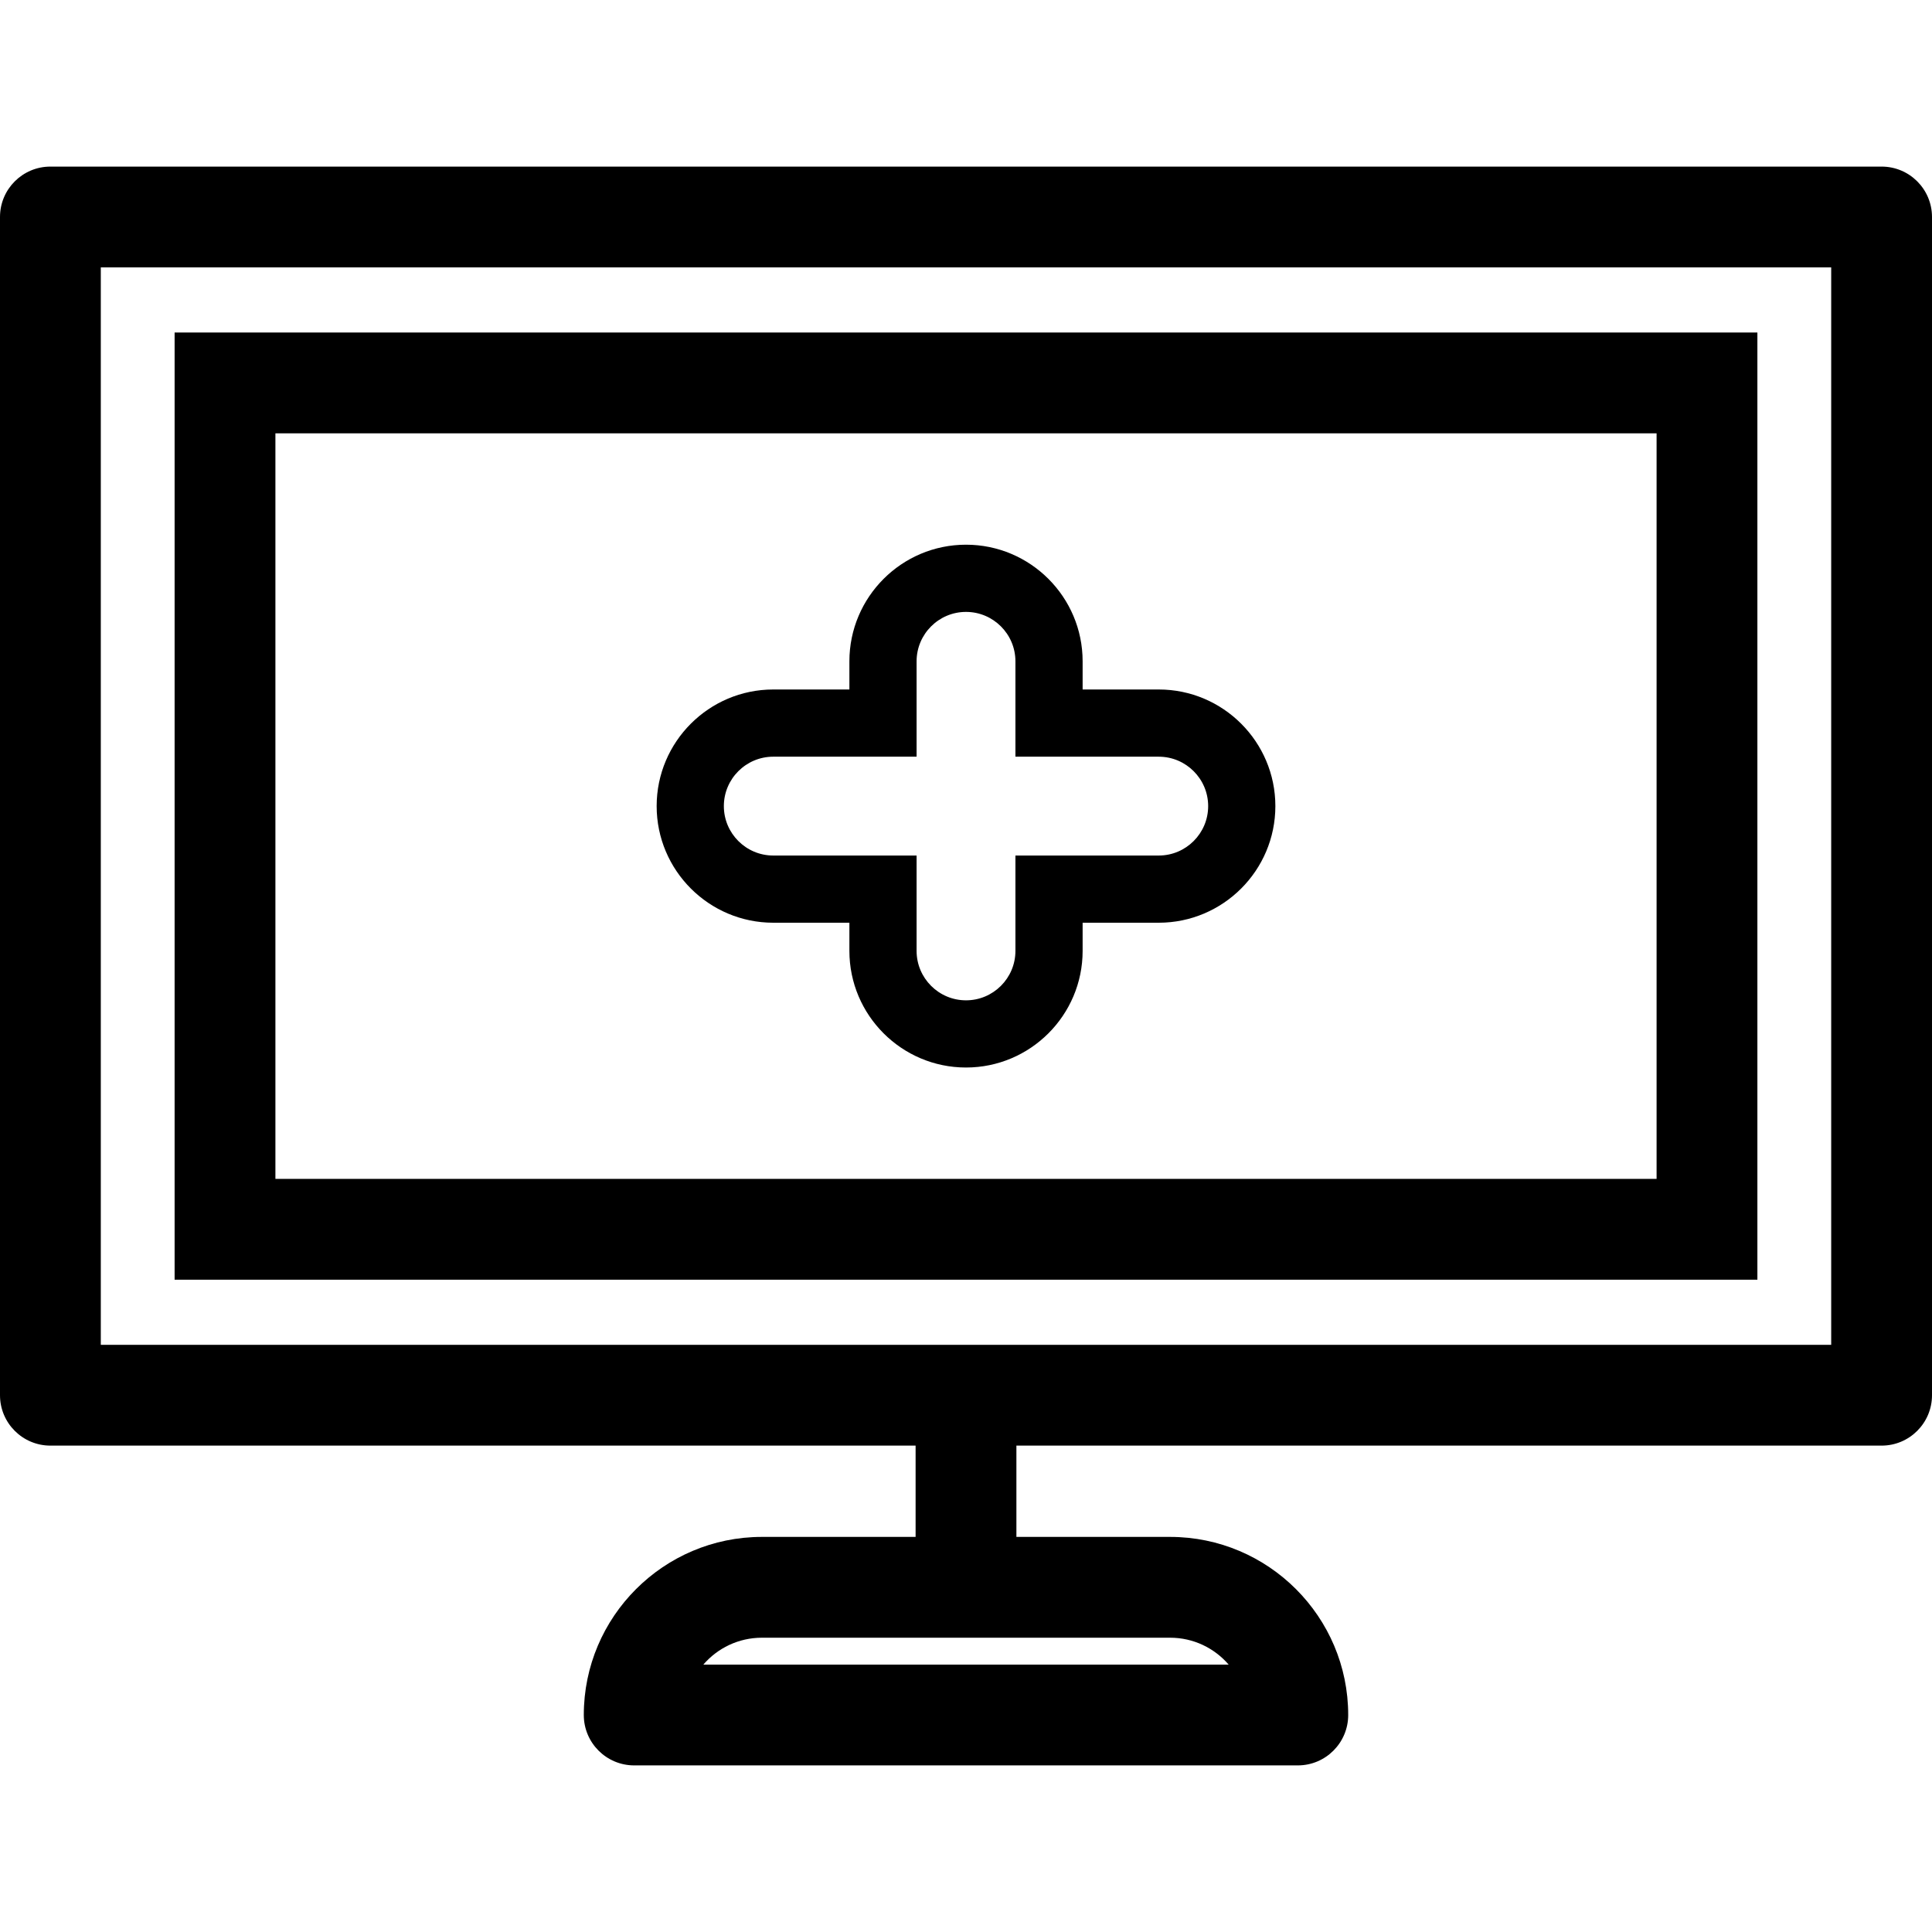
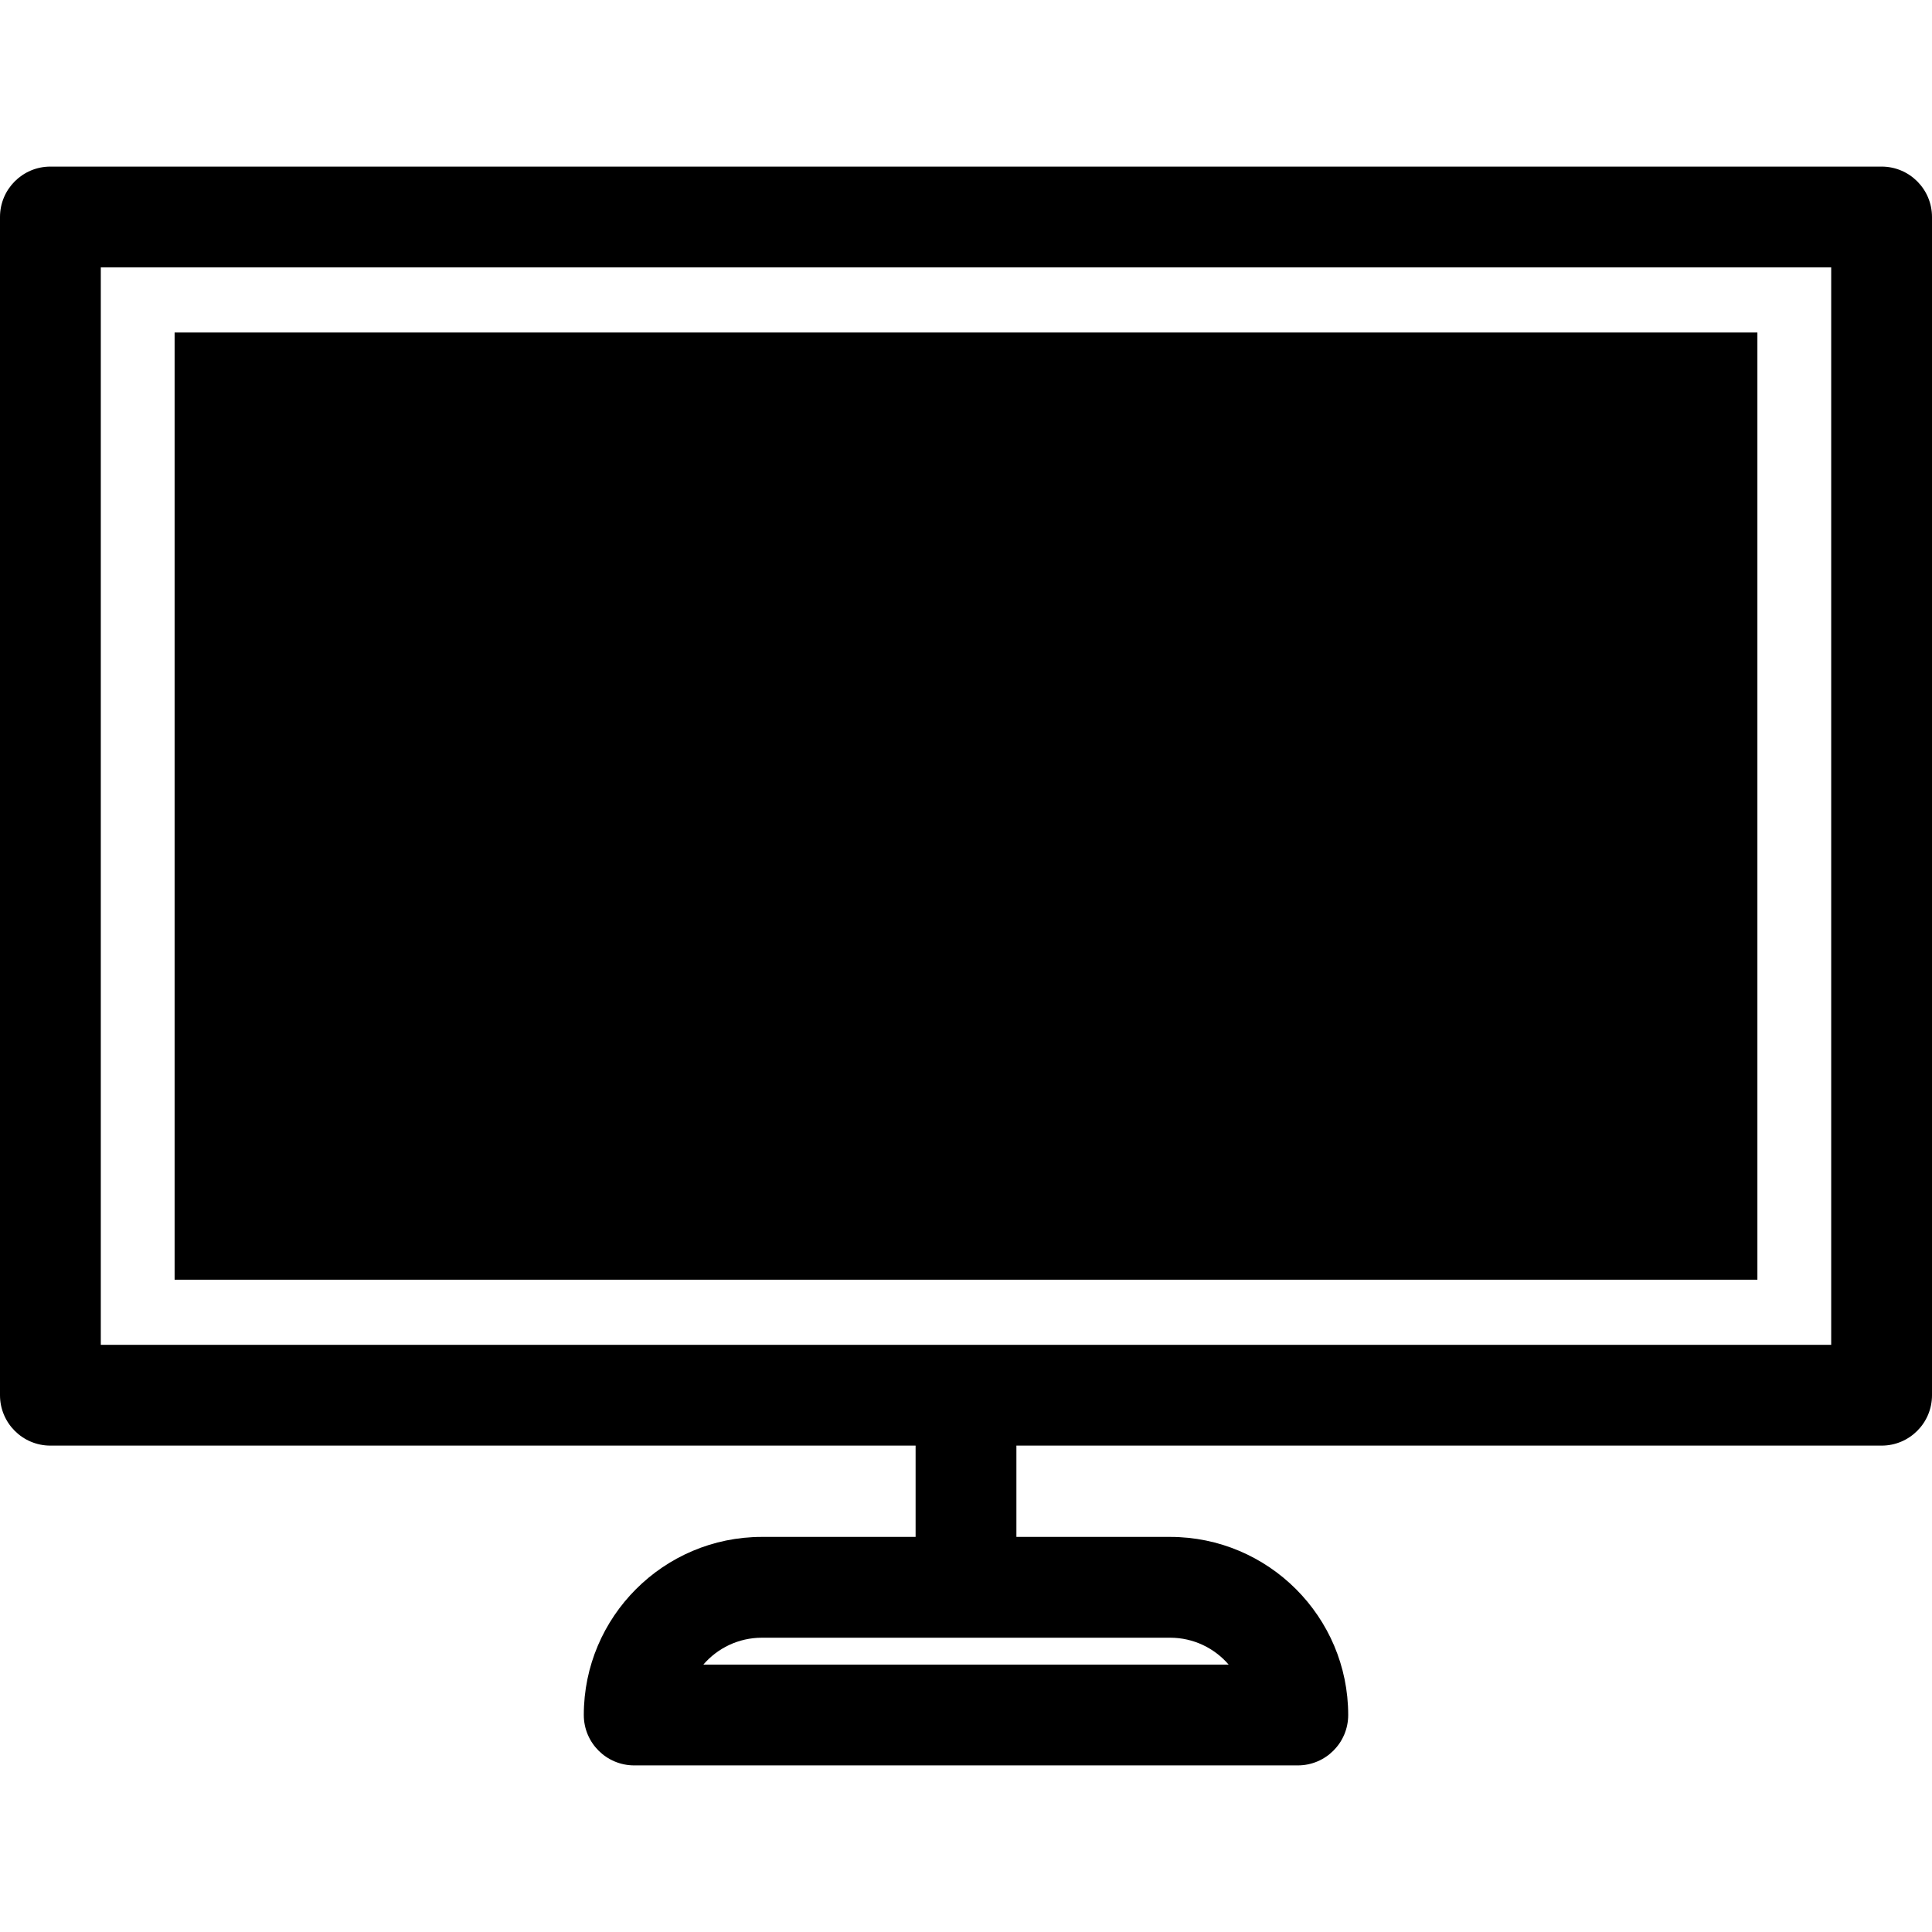
<svg xmlns="http://www.w3.org/2000/svg" fill="#000000" height="800px" width="800px" version="1.1" id="Capa_1" viewBox="0 0 230 230" xml:space="preserve">
  <g>
    <path d="M224,19.833H6c-3.313,0-6,2.687-6,6v140.264c0,3.313,2.687,6,6,6h103v10.868H90.701c-11.69,0-21.201,9.511-21.201,21.201   c0,3.313,2.687,6,6,6h79c3.313,0,6-2.687,6-6c0-11.69-9.511-21.201-21.201-21.201H121v-10.868h103c3.313,0,6-2.687,6-6V25.833   C230,22.52,227.313,19.833,224,19.833z M146.269,198.167H83.731c1.688-1.959,4.187-3.201,6.97-3.201h48.598   C142.082,194.965,144.581,196.208,146.269,198.167z M218,160.097H12V31.833h206V160.097z" />
-     <path d="M209.213,39.587H20.787v112.756h188.426V39.587z M197.213,140.343H32.787V51.587h164.426V140.343z" />
-     <path d="M92.056,109.848h9.062v3.354c0,7.655,6.228,13.883,13.883,13.883s13.883-6.228,13.883-13.883v-3.354h9.062   c7.655,0,13.883-6.228,13.883-13.883c0-7.655-6.228-13.883-13.883-13.883h-9.062v-3.354c0-7.655-6.228-13.883-13.883-13.883   s-13.883,6.228-13.883,13.883v3.354h-9.062c-7.655,0-13.883,6.228-13.883,13.883C78.173,103.62,84.401,109.848,92.056,109.848z    M92.056,90.082h17.062V78.729c0-3.244,2.639-5.883,5.883-5.883s5.883,2.639,5.883,5.883v11.354h17.062   c3.244,0,5.883,2.639,5.883,5.883c0,3.244-2.639,5.883-5.883,5.883h-17.062v11.354c0,3.244-2.639,5.883-5.883,5.883   s-5.883-2.639-5.883-5.883v-11.354H92.056c-3.244,0-5.883-2.639-5.883-5.883C86.173,92.721,88.812,90.082,92.056,90.082z" />
+     <path d="M209.213,39.587H20.787v112.756h188.426V39.587z H32.787V51.587h164.426V140.343z" />
  </g>
</svg>